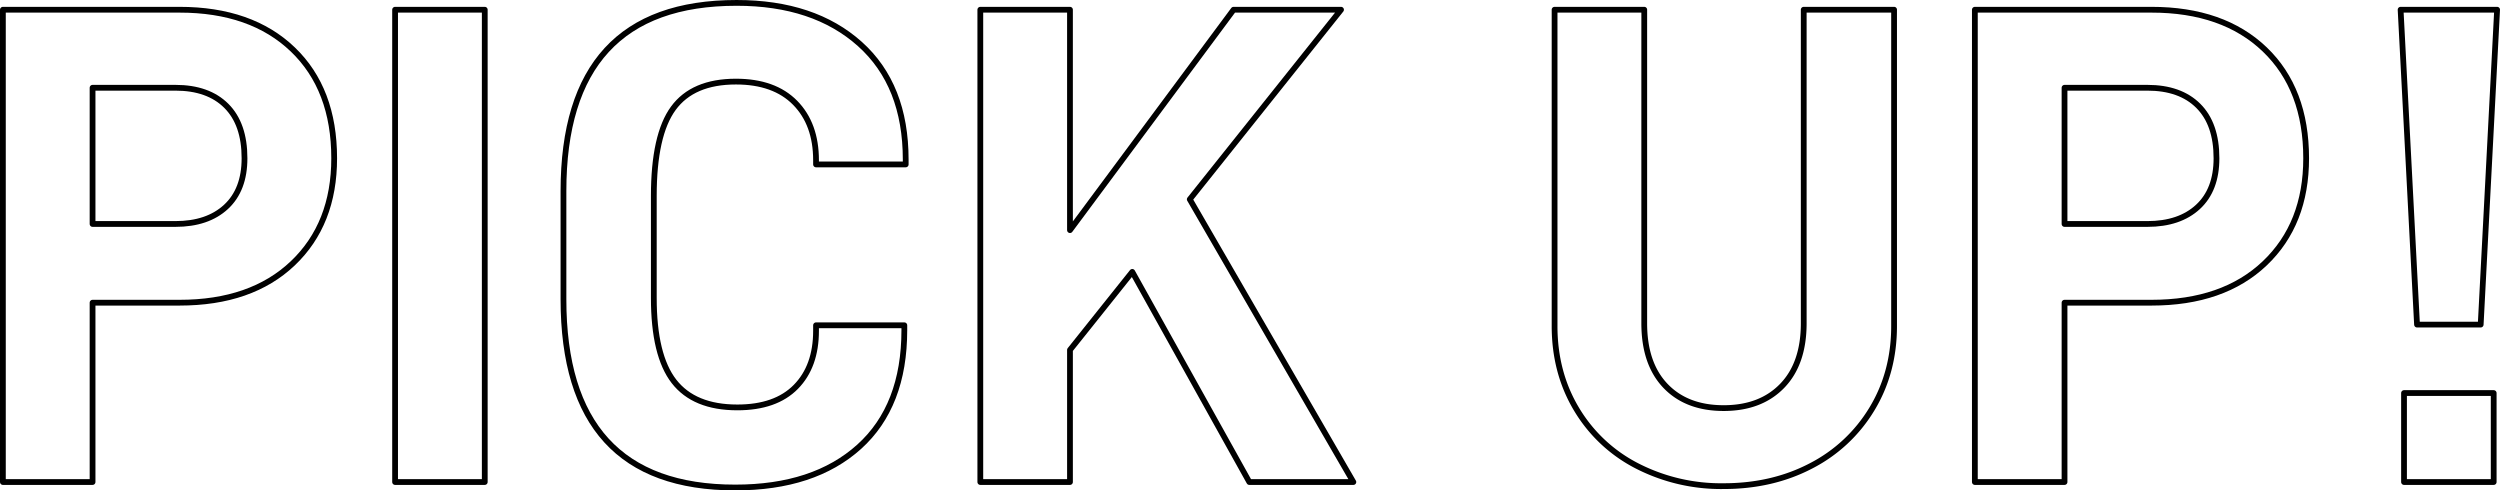
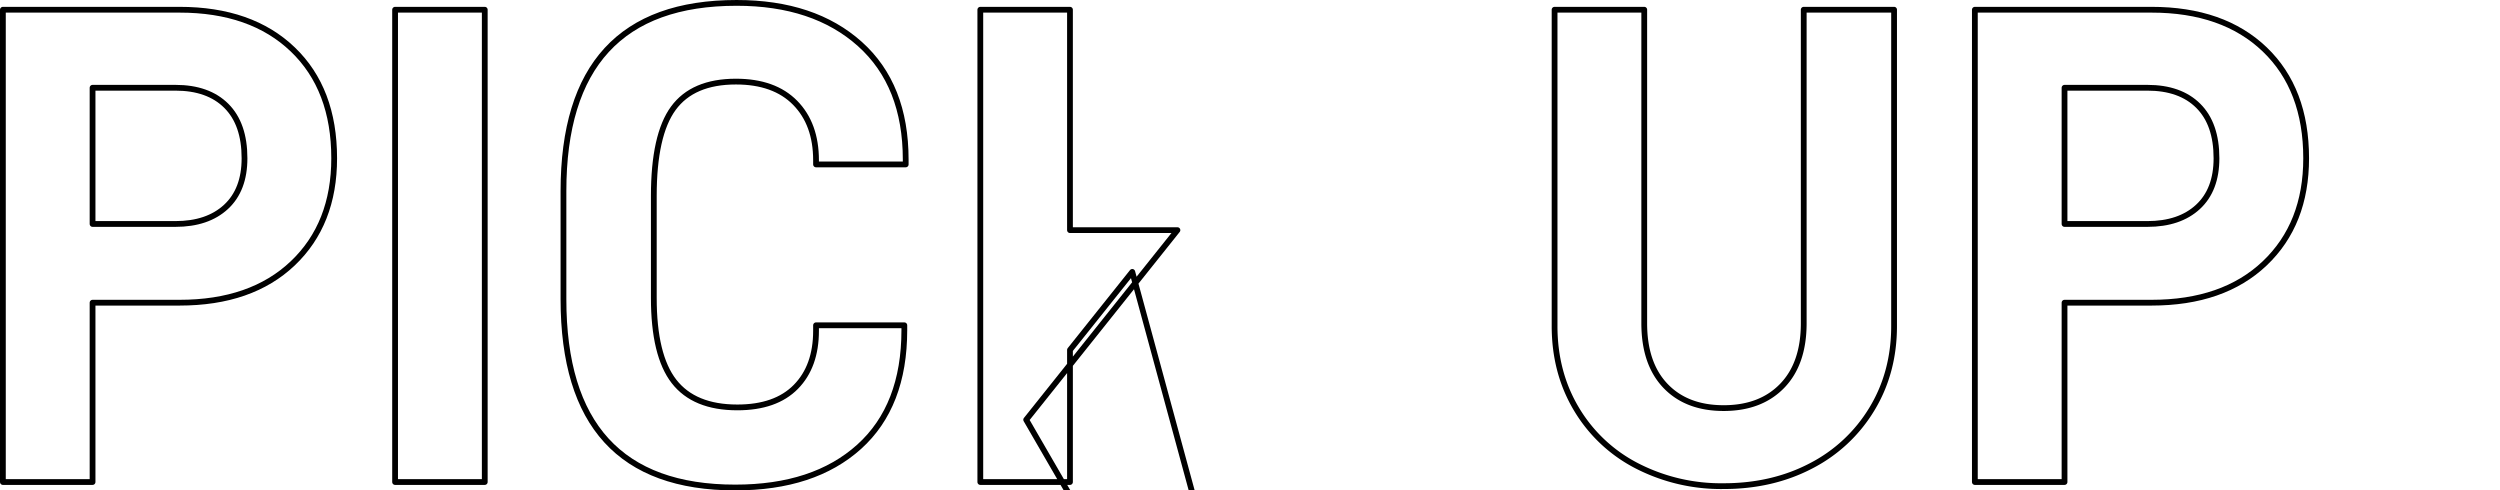
<svg xmlns="http://www.w3.org/2000/svg" width="982.483" height="192.72" viewBox="0 0 982.483 192.72">
  <g transform="translate(0.176 -5211.23)">
    <path d="M114.88,5230.656q16.272,15.6,16.274,42.77,0,25.824-16.274,41.292t-44.52,15.468H36.2v70.477H.958v-185.61h69.4Q98.605,5215.053,114.88,5230.656Zm-26.228,61.87q7.263-6.721,7.263-19.1,0-13.447-7.128-20.578t-20.041-7.129H36.2v53.531H68.746Q81.388,5299.25,88.652,5292.526Z" fill="none" stroke="#000" stroke-linecap="round" stroke-linejoin="round" stroke-width="2.268" />
    <path d="M155.091,5215.053H190.33v185.61H155.091Z" fill="none" stroke="#000" stroke-linecap="round" stroke-linejoin="round" stroke-width="2.268" />
    <path d="M221.262,5328.84v-42.5q0-73.972,68.056-73.974,30.4,0,48.42,16.139t18.024,45.461v1.883h-35.24v-1.613q0-14.256-8.205-22.6t-23.268-8.339q-16.947,0-24.613,10.491t-7.666,34.432V5328.3q0,22.6,7.935,32.818t24.882,10.222q15.063,0,23-8.069t7.935-22.059v-2.151h34.7v1.883q0,29.859-17.754,45.864t-48.69,16.006Q221.257,5402.816,221.262,5328.84Z" fill="none" stroke="#000" stroke-linecap="round" stroke-linejoin="round" stroke-width="2.268" />
-     <path d="M444.8,5318.08l-24.48,30.666v51.917H385.08v-185.61h35.238v86.618l64.291-86.618h42.234l-59.449,74.514,64.291,111.1H490.8Z" fill="none" stroke="#000" stroke-linecap="round" stroke-linejoin="round" stroke-width="2.268" />
+     <path d="M444.8,5318.08l-24.48,30.666v51.917H385.08v-185.61h35.238v86.618h42.234l-59.449,74.514,64.291,111.1H490.8Z" fill="none" stroke="#000" stroke-linecap="round" stroke-linejoin="round" stroke-width="2.268" />
    <path d="M643.179,5394.342a58.886,58.886,0,0,1-23.807-22.327q-8.613-14.388-8.608-32.684V5215.053H646v123.2q0,15.876,8.339,24.614t22.865,8.743q14.526,0,23-8.743t8.474-24.614v-123.2h35.508v124.278q0,18.3-8.743,32.684a59.86,59.86,0,0,1-23.941,22.327q-15.2,7.938-34.3,7.936A72.364,72.364,0,0,1,643.179,5394.342Z" fill="none" stroke="#000" stroke-linecap="round" stroke-linejoin="round" stroke-width="2.268" />
    <path d="M889.852,5230.656q16.27,15.6,16.274,42.77,0,25.824-16.274,41.292t-44.52,15.468H811.169v70.477H775.93v-185.61h69.4Q873.576,5215.053,889.852,5230.656Zm-26.228,61.87q7.263-6.721,7.263-19.1,0-13.447-7.129-20.578t-20.04-7.129H811.169v53.531h32.549Q856.359,5299.25,863.624,5292.526Z" fill="none" stroke="#000" stroke-linecap="round" stroke-linejoin="round" stroke-width="2.268" />
-     <path d="M943.244,5215.053h37.929l-6.456,123.74H949.7Zm1.345,150.641h35.239v34.969H944.589Z" fill="none" stroke="#000" stroke-linecap="round" stroke-linejoin="round" stroke-width="2.268" />
  </g>
</svg>